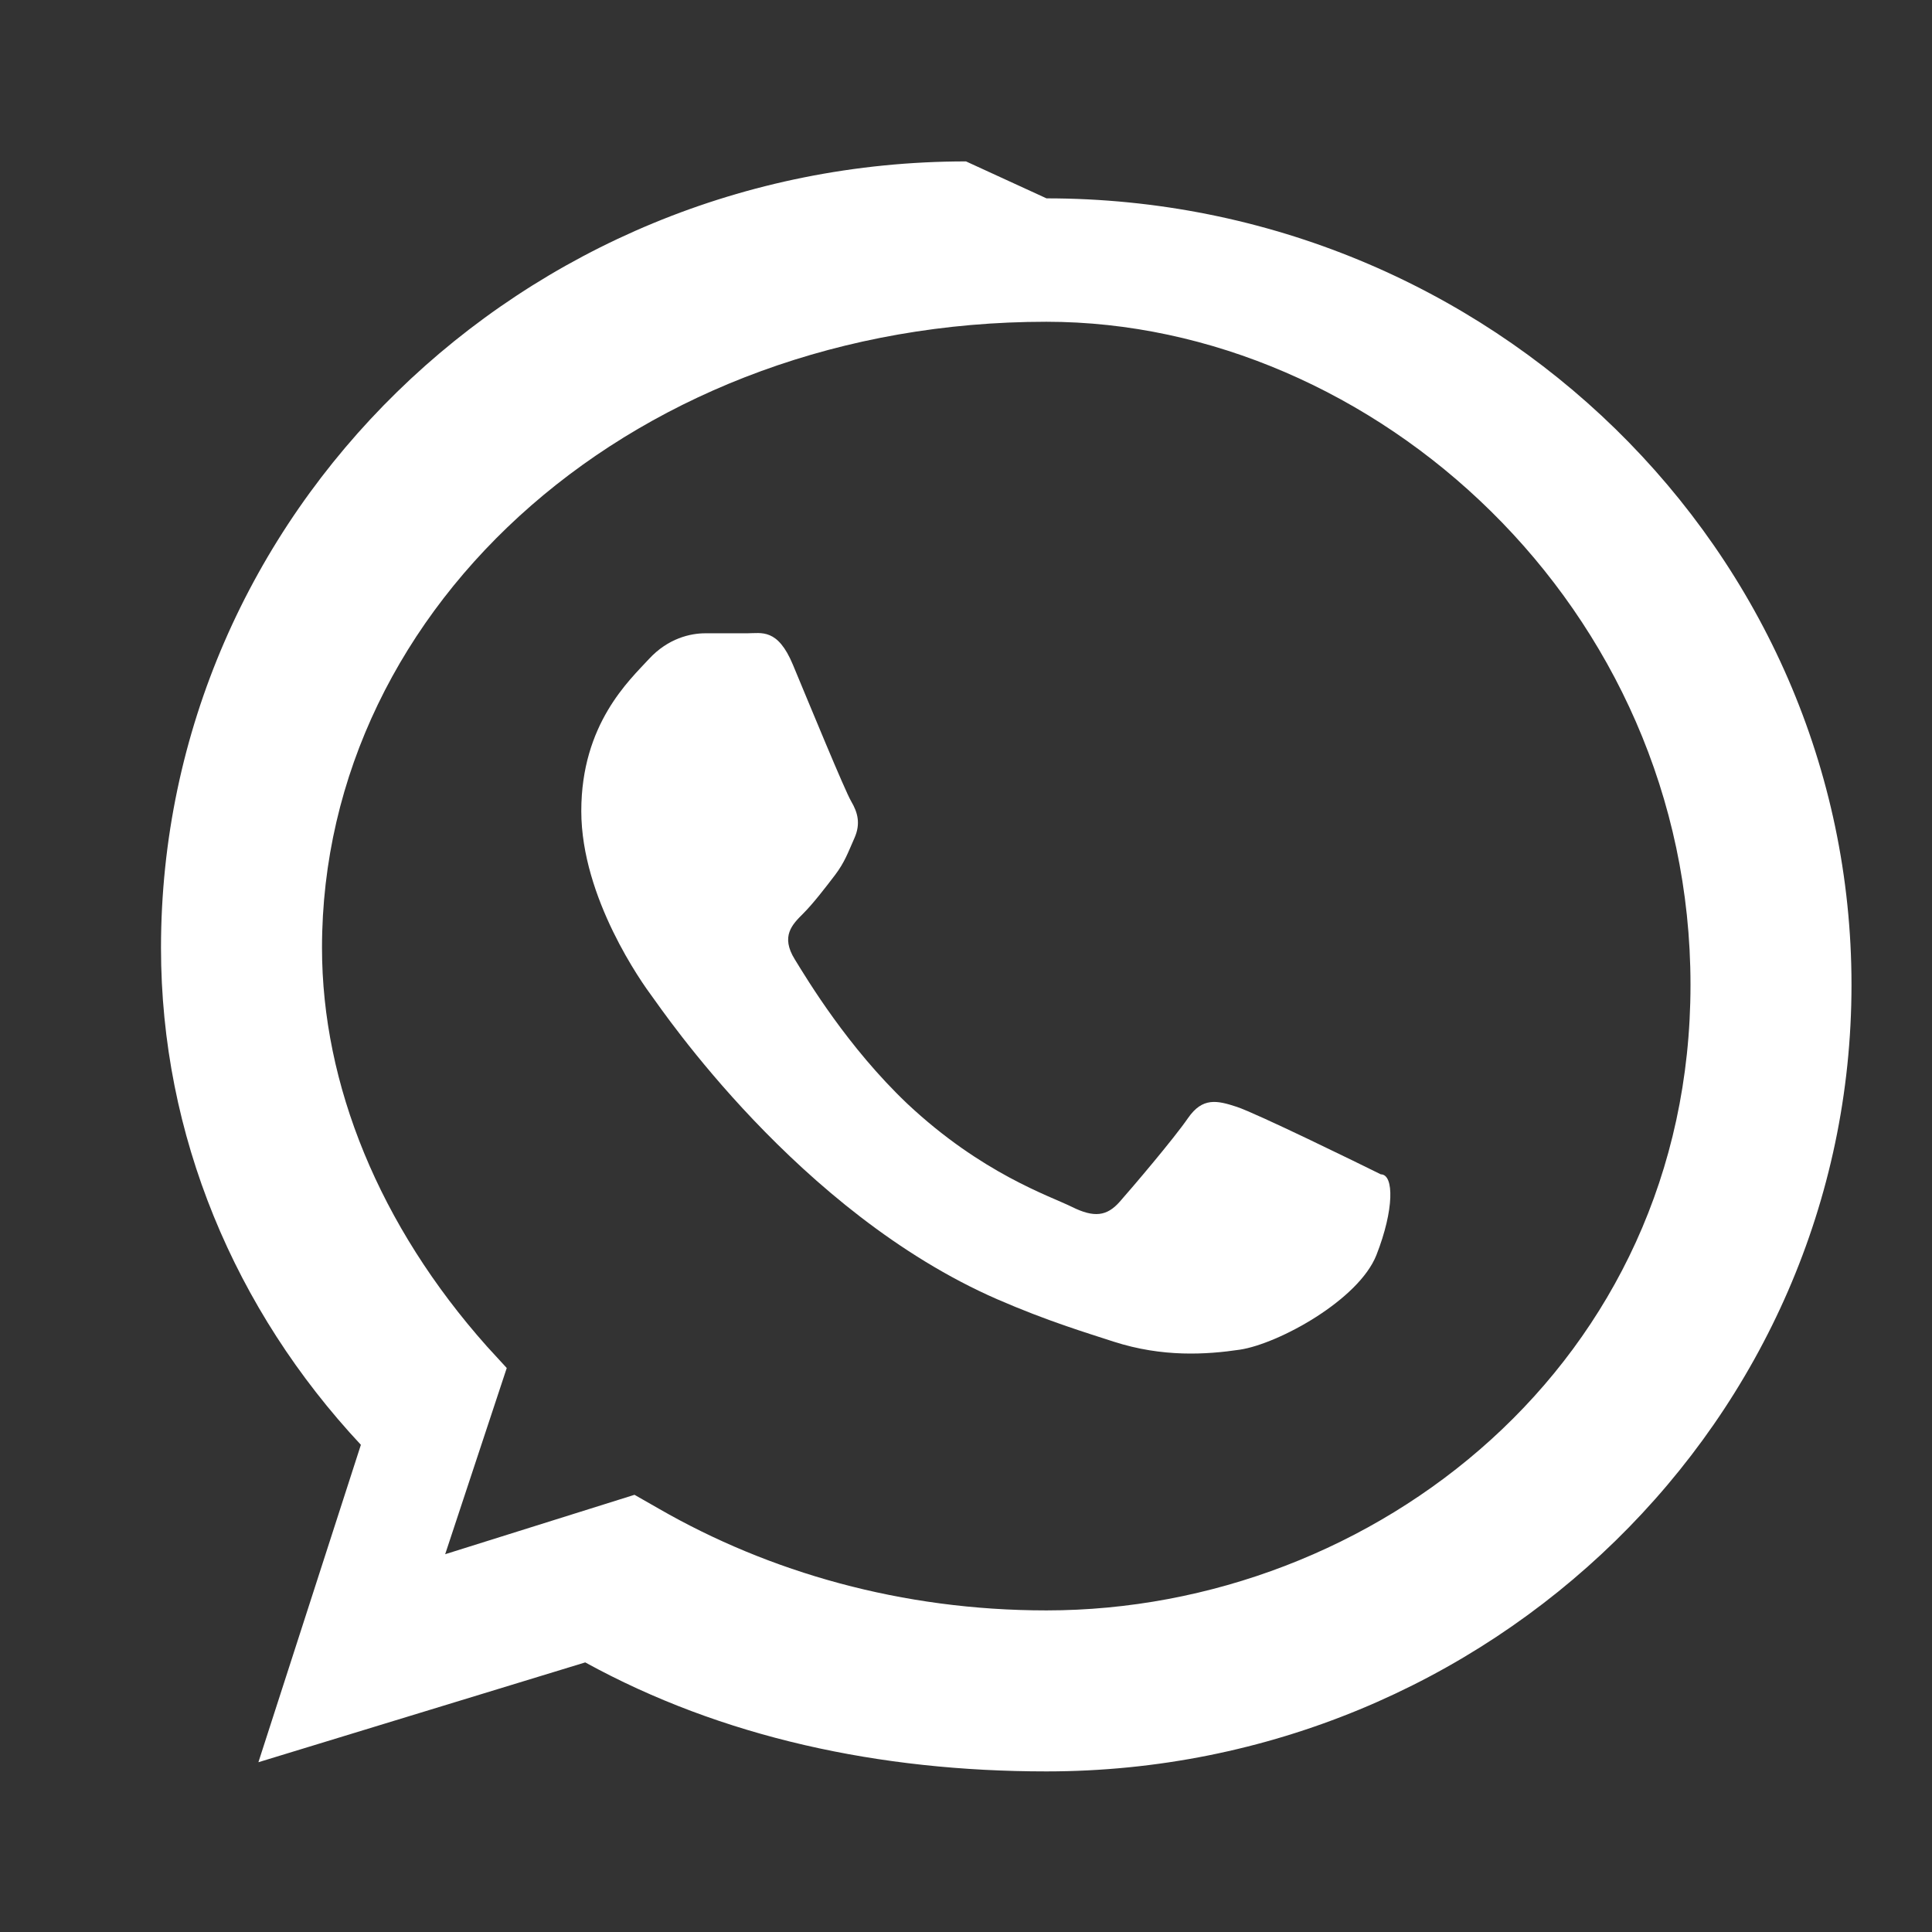
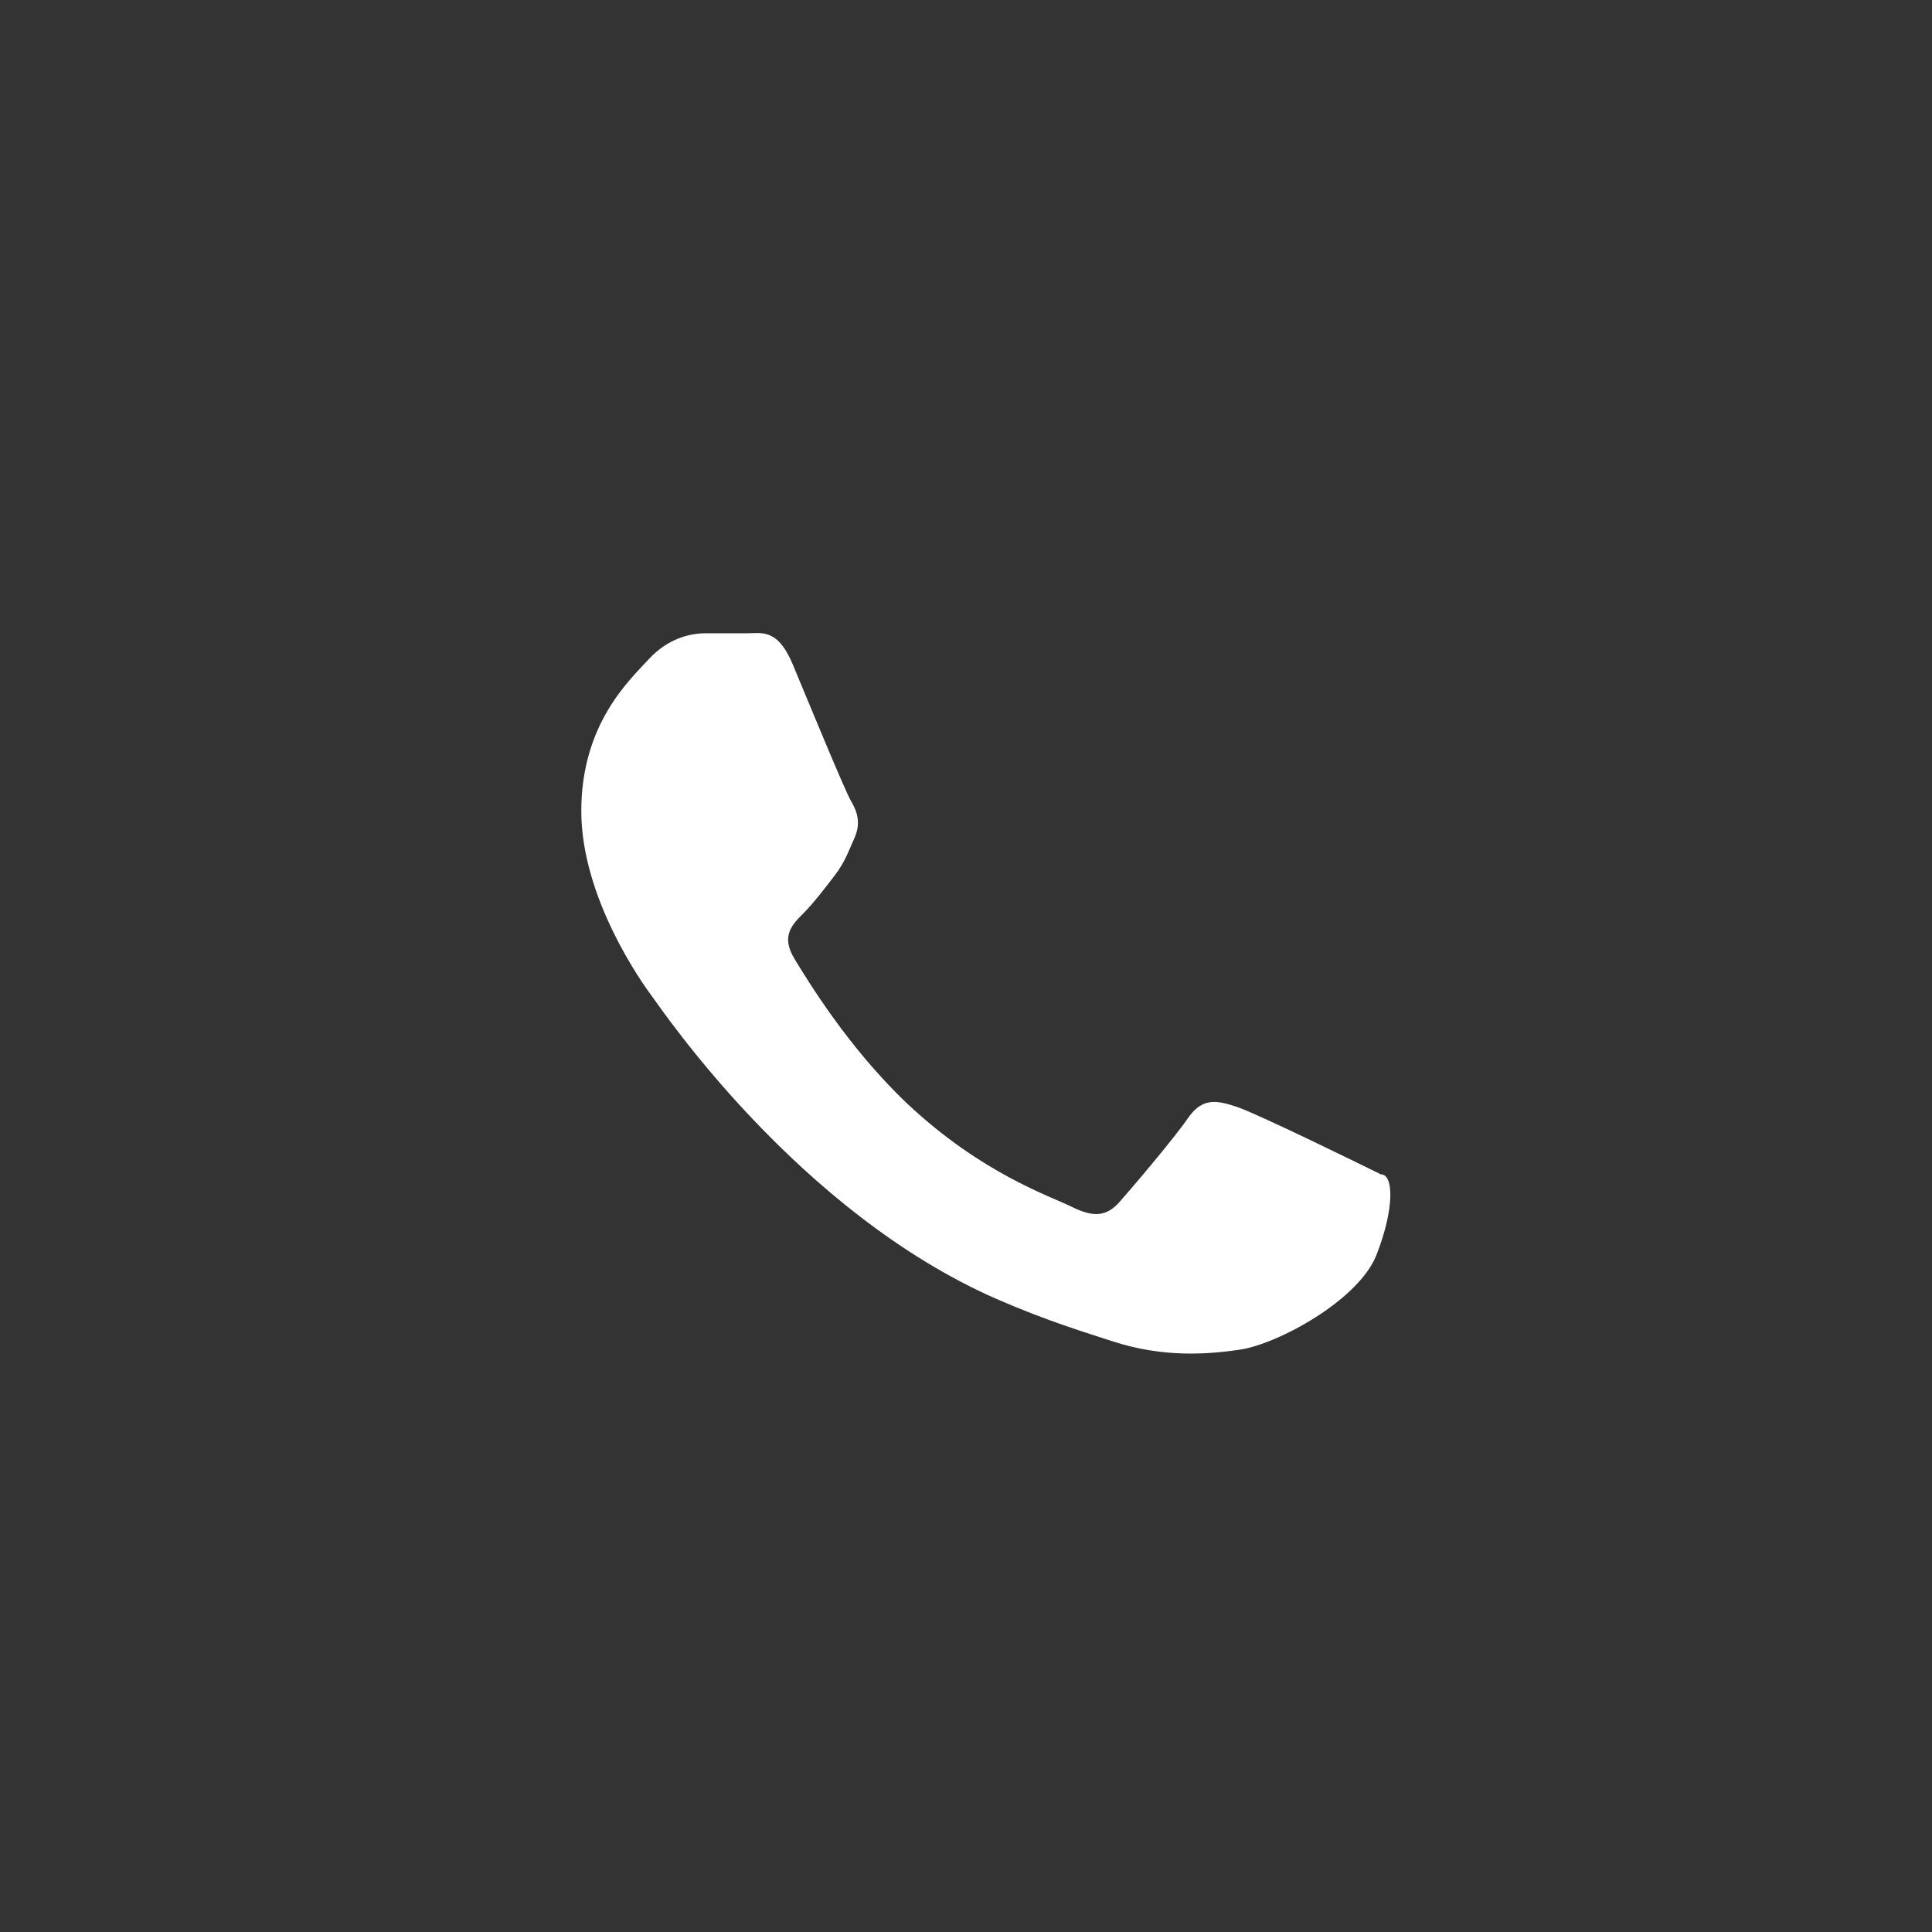
<svg xmlns="http://www.w3.org/2000/svg" width="24" height="24" viewBox="0 0 24 24" fill="none">
  <rect x="0" y="0" width="24" height="24" fill="#333333" stroke="none" />
-   <path d="M12 2.005C6.488 2.005 2 6.384 2 11.775C2 14.105 2.918 16.273 4.483 17.948L3.21 21.891L7.27 20.651C8.967 21.583 10.925 22.005 12.999 22.005H13C18.512 22.005 23 17.625 23 12.234C23 6.844 18.512 2.464 13 2.464L12 2.005ZM12.999 20.005C11.2 20.005 9.555 19.53 8.185 18.742L7.882 18.569L5.53 19.307L6.295 16.994L6.051 16.728C4.714 15.227 4 13.474 4 11.775C4 7.488 7.934 3.997 12.999 3.997C17.066 3.997 21 7.539 21 12.234C21 16.931 17.066 20.005 12.999 20.005Z" fill="#FFFFFF" />
  <path d="M17.153 14.588C16.879 14.452 15.606 13.829 15.362 13.749C15.118 13.669 14.938 13.629 14.758 13.889C14.578 14.15 14.068 14.749 13.909 14.929C13.75 15.109 13.591 15.129 13.317 14.993C13.043 14.857 12.196 14.58 11.268 13.708C10.531 13.007 10.034 12.179 9.874 11.919C9.693 11.628 9.843 11.483 9.979 11.347C10.1 11.226 10.251 11.03 10.373 10.87C10.494 10.71 10.534 10.591 10.614 10.411C10.694 10.231 10.654 10.091 10.574 9.955C10.494 9.819 10.05 8.738 9.85 8.258C9.66 7.801 9.46 7.867 9.28 7.867C9.12 7.867 8.94 7.867 8.76 7.867C8.58 7.867 8.3 7.927 8.06 8.188C7.82 8.449 7.221 8.993 7.221 10.075C7.221 11.157 7.981 12.219 8.101 12.379C8.221 12.539 9.915 15.059 12.386 16.139C13.016 16.413 13.496 16.556 13.836 16.667C14.442 16.862 14.984 16.828 15.403 16.766C15.882 16.693 16.879 16.149 17.099 15.589C17.319 15.028 17.319 14.588 17.153 14.588Z" fill="#FFFFFF" />
</svg>